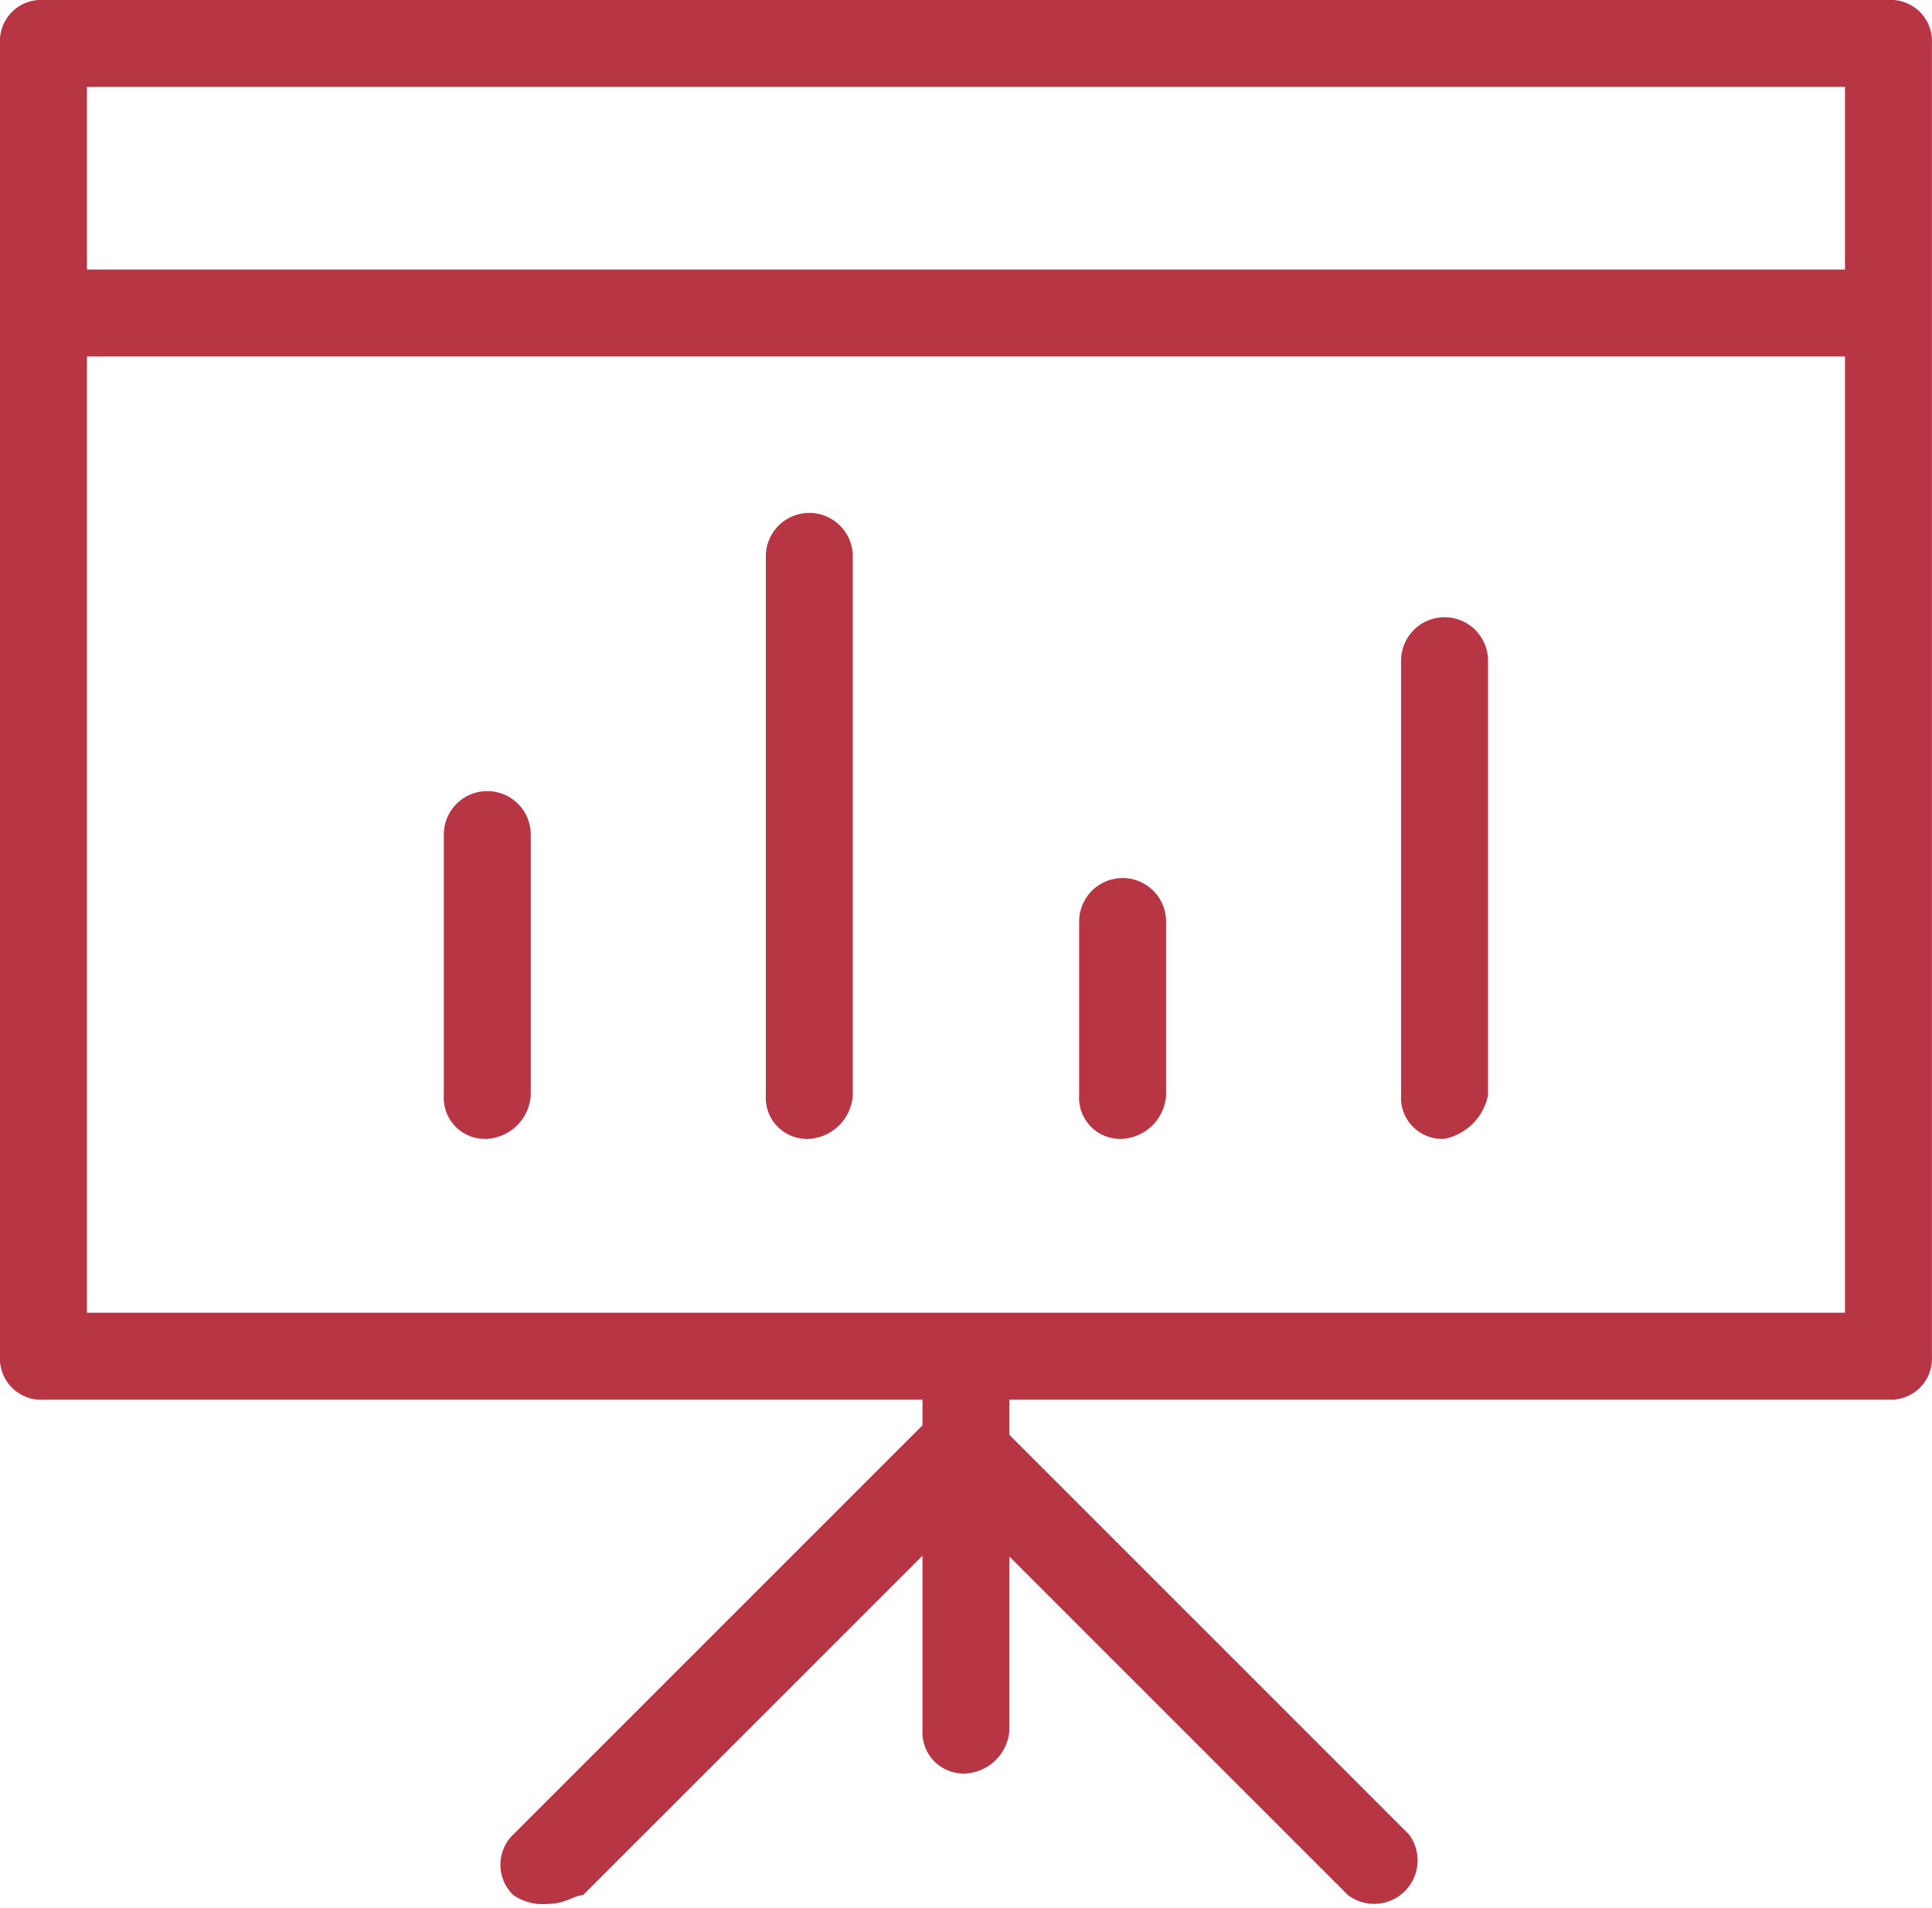
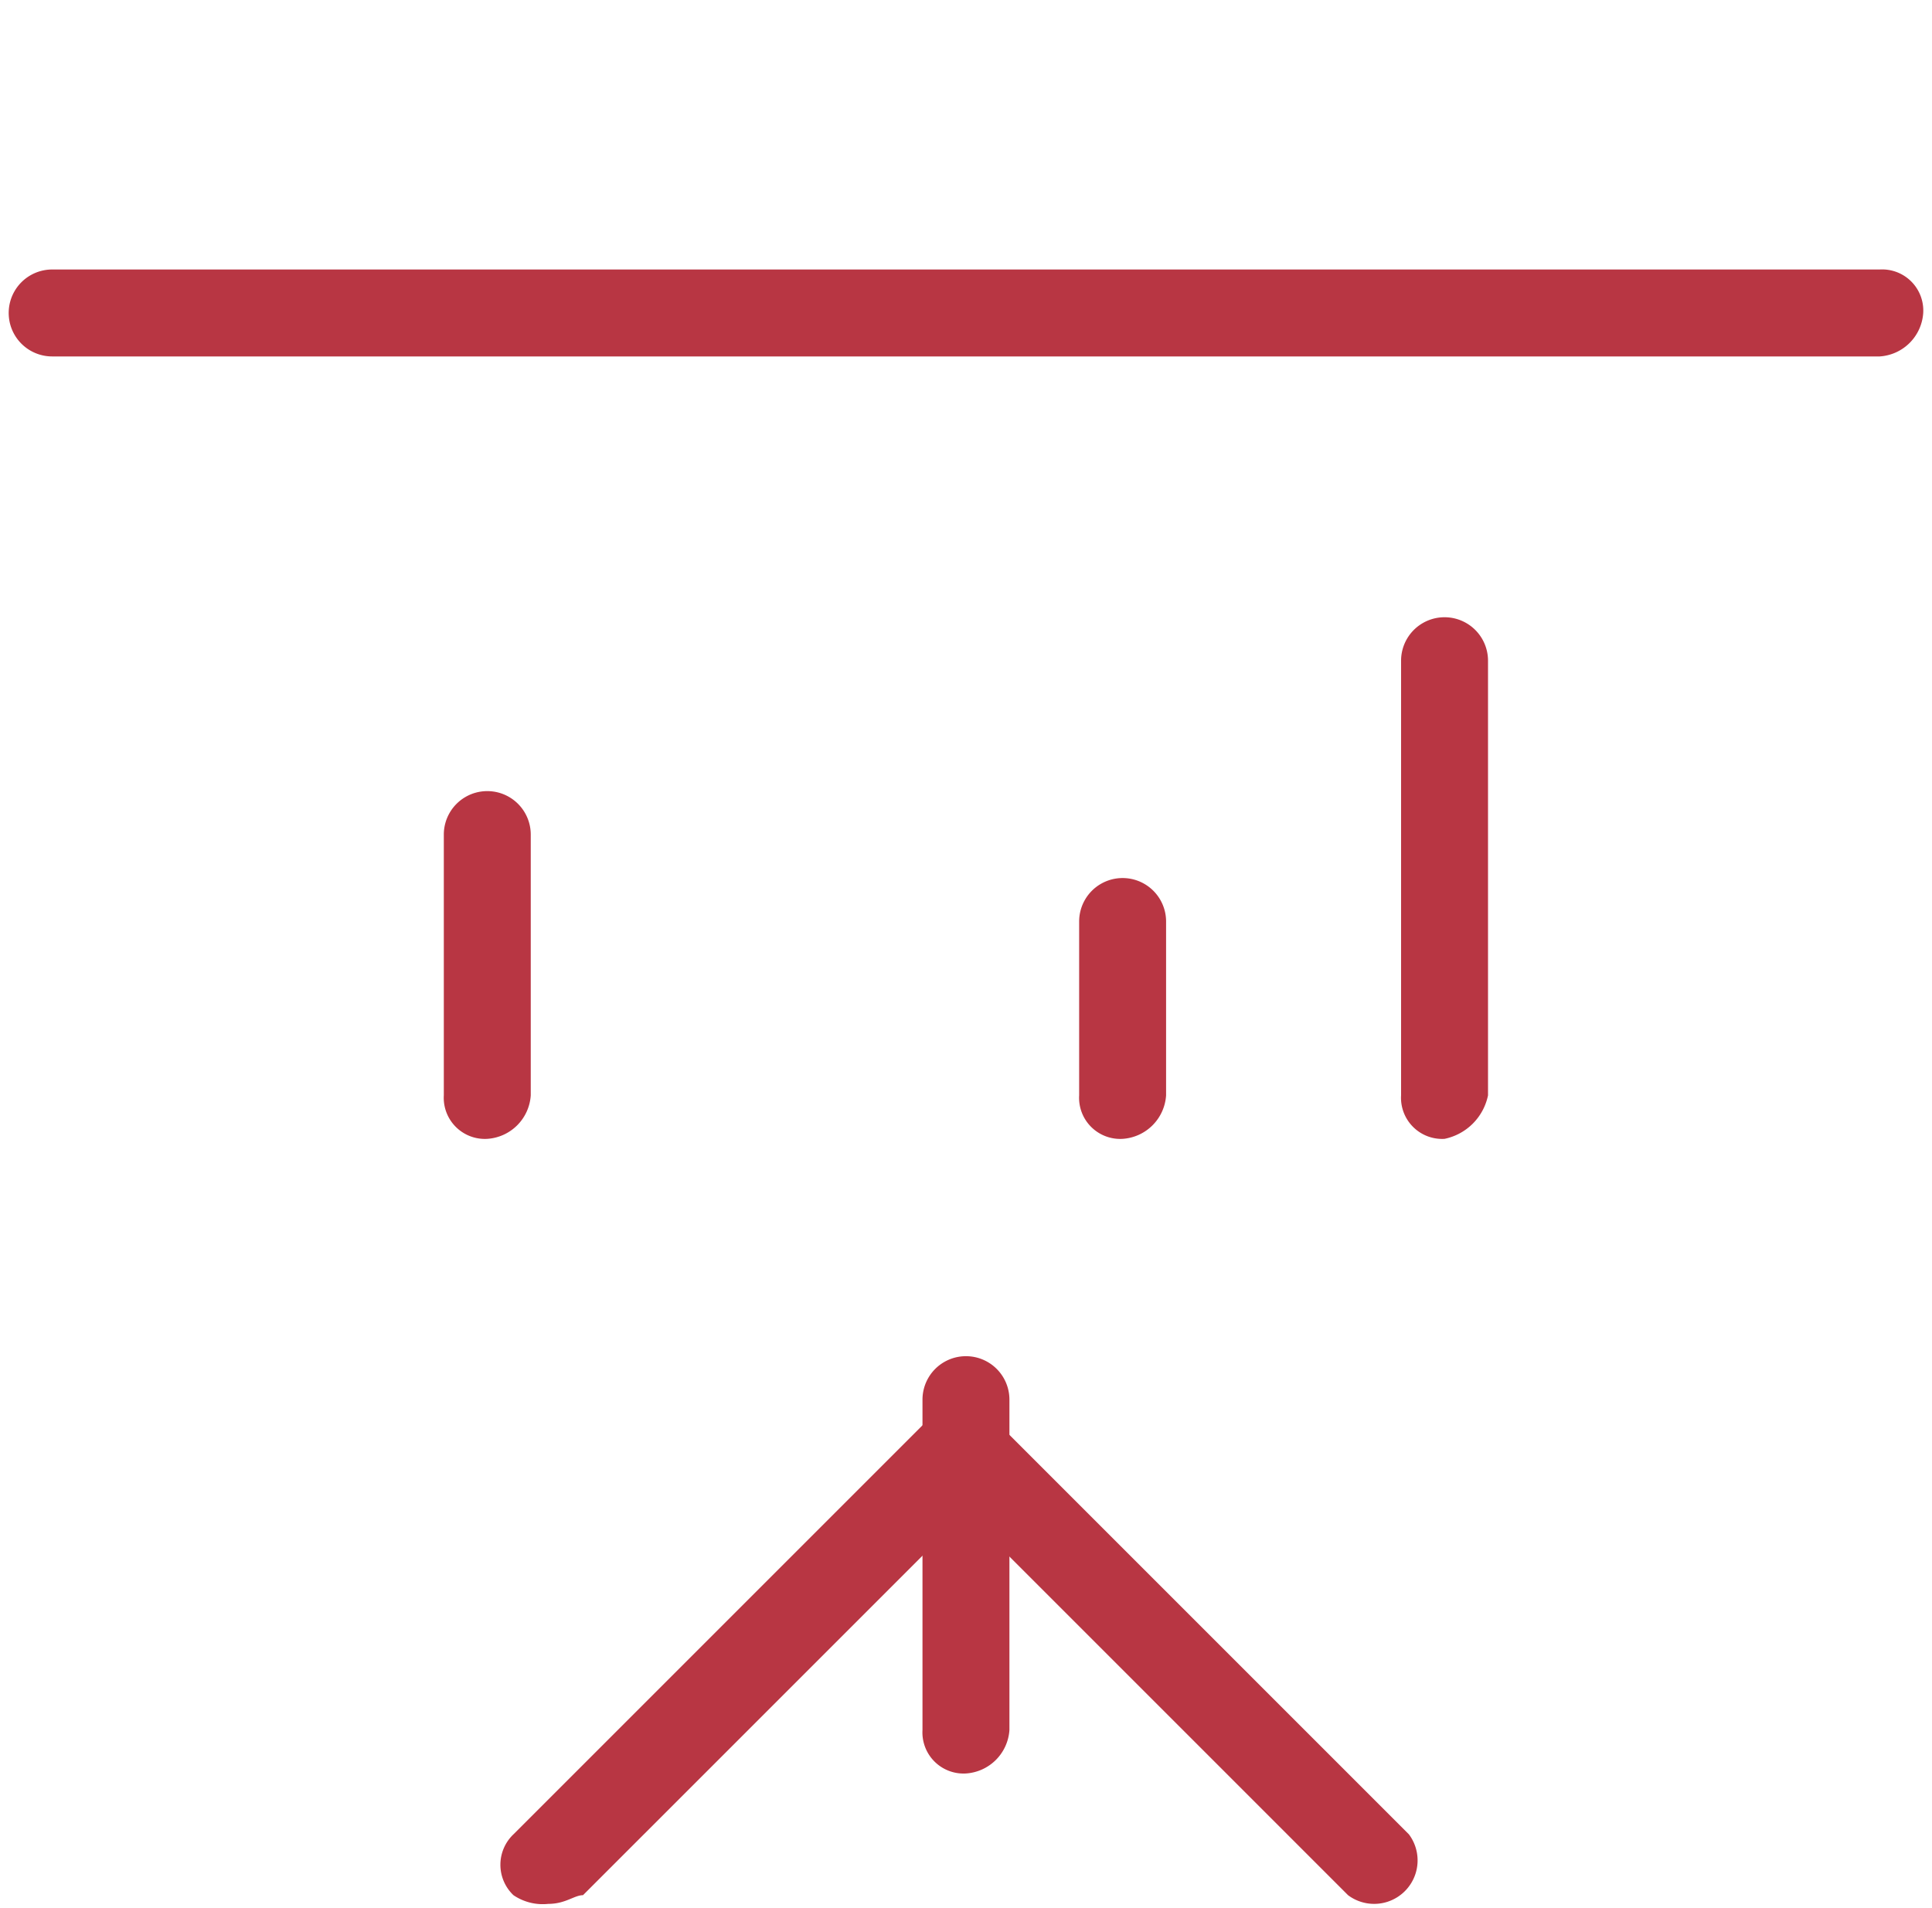
<svg xmlns="http://www.w3.org/2000/svg" viewBox="0 0 22.223 21.95">
  <defs>
    <style>.a{fill:#b83643;}</style>
  </defs>
  <g transform="translate(0)">
-     <path class="a" d="M547.823,144.9H526.6a.473.473,0,0,1-.5-.5V129.3a.473.473,0,0,1,.5-.5h21.222a.473.473,0,0,1,.5.5v15.1a.473.473,0,0,1-.5.5Zm-20.722-1h20.221V129.8H527.1v14.1Z" transform="translate(-526.1 -128.8)" />
    <g transform="translate(10.611 15.6)">
      <path class="a" d="M537.2,149.2a.473.473,0,0,1-.5-.5v-3.8a.5.5,0,0,1,1,0v3.8a.536.536,0,0,1-.5.5Z" transform="translate(-536.7 -144.4)" />
    </g>
    <g transform="translate(5.756 16.15)">
      <path class="a" d="M532.4,150.7a.6.6,0,0,1-.4-.1.483.483,0,0,1,0-.7l4.8-4.8a.484.484,0,0,1,.7,0l4.8,4.8a.5.5,0,0,1-.7.7l-4.4-4.4-4.4,4.4c-.1,0-.2.1-.4.1Z" transform="translate(-531.85 -144.95)" />
    </g>
    <g transform="translate(0.1 3.1)">
      <path class="a" d="M547.722,132.9H526.7a.5.5,0,1,1,0-1h21.022a.473.473,0,0,1,.5.5.536.536,0,0,1-.5.5Z" transform="translate(-526.2 -131.9)" />
    </g>
    <g transform="translate(5.105 5.9)">
      <g transform="translate(0 3.2)">
        <path class="a" d="M531.7,141.9a.473.473,0,0,1-.5-.5v-3a.5.5,0,0,1,1,0v3a.536.536,0,0,1-.5.5Z" transform="translate(-531.2 -137.9)" />
      </g>
      <g transform="translate(3.704)">
-         <path class="a" d="M535.4,141.9a.473.473,0,0,1-.5-.5v-6.2a.5.5,0,0,1,1,0v6.2a.536.536,0,0,1-.5.5Z" transform="translate(-534.9 -134.7)" />
-       </g>
+         </g>
      <g transform="translate(7.308 4.2)">
        <path class="a" d="M539,141.9a.473.473,0,0,1-.5-.5v-2a.5.5,0,0,1,1,0v2a.536.536,0,0,1-.5.5Z" transform="translate(-538.5 -138.9)" />
      </g>
      <g transform="translate(11.011 1.2)">
        <path class="a" d="M542.7,141.9a.473.473,0,0,1-.5-.5v-5a.5.5,0,0,1,1,0v5a.643.643,0,0,1-.5.5Z" transform="translate(-542.2 -135.9)" />
      </g>
    </g>
  </g>
</svg>